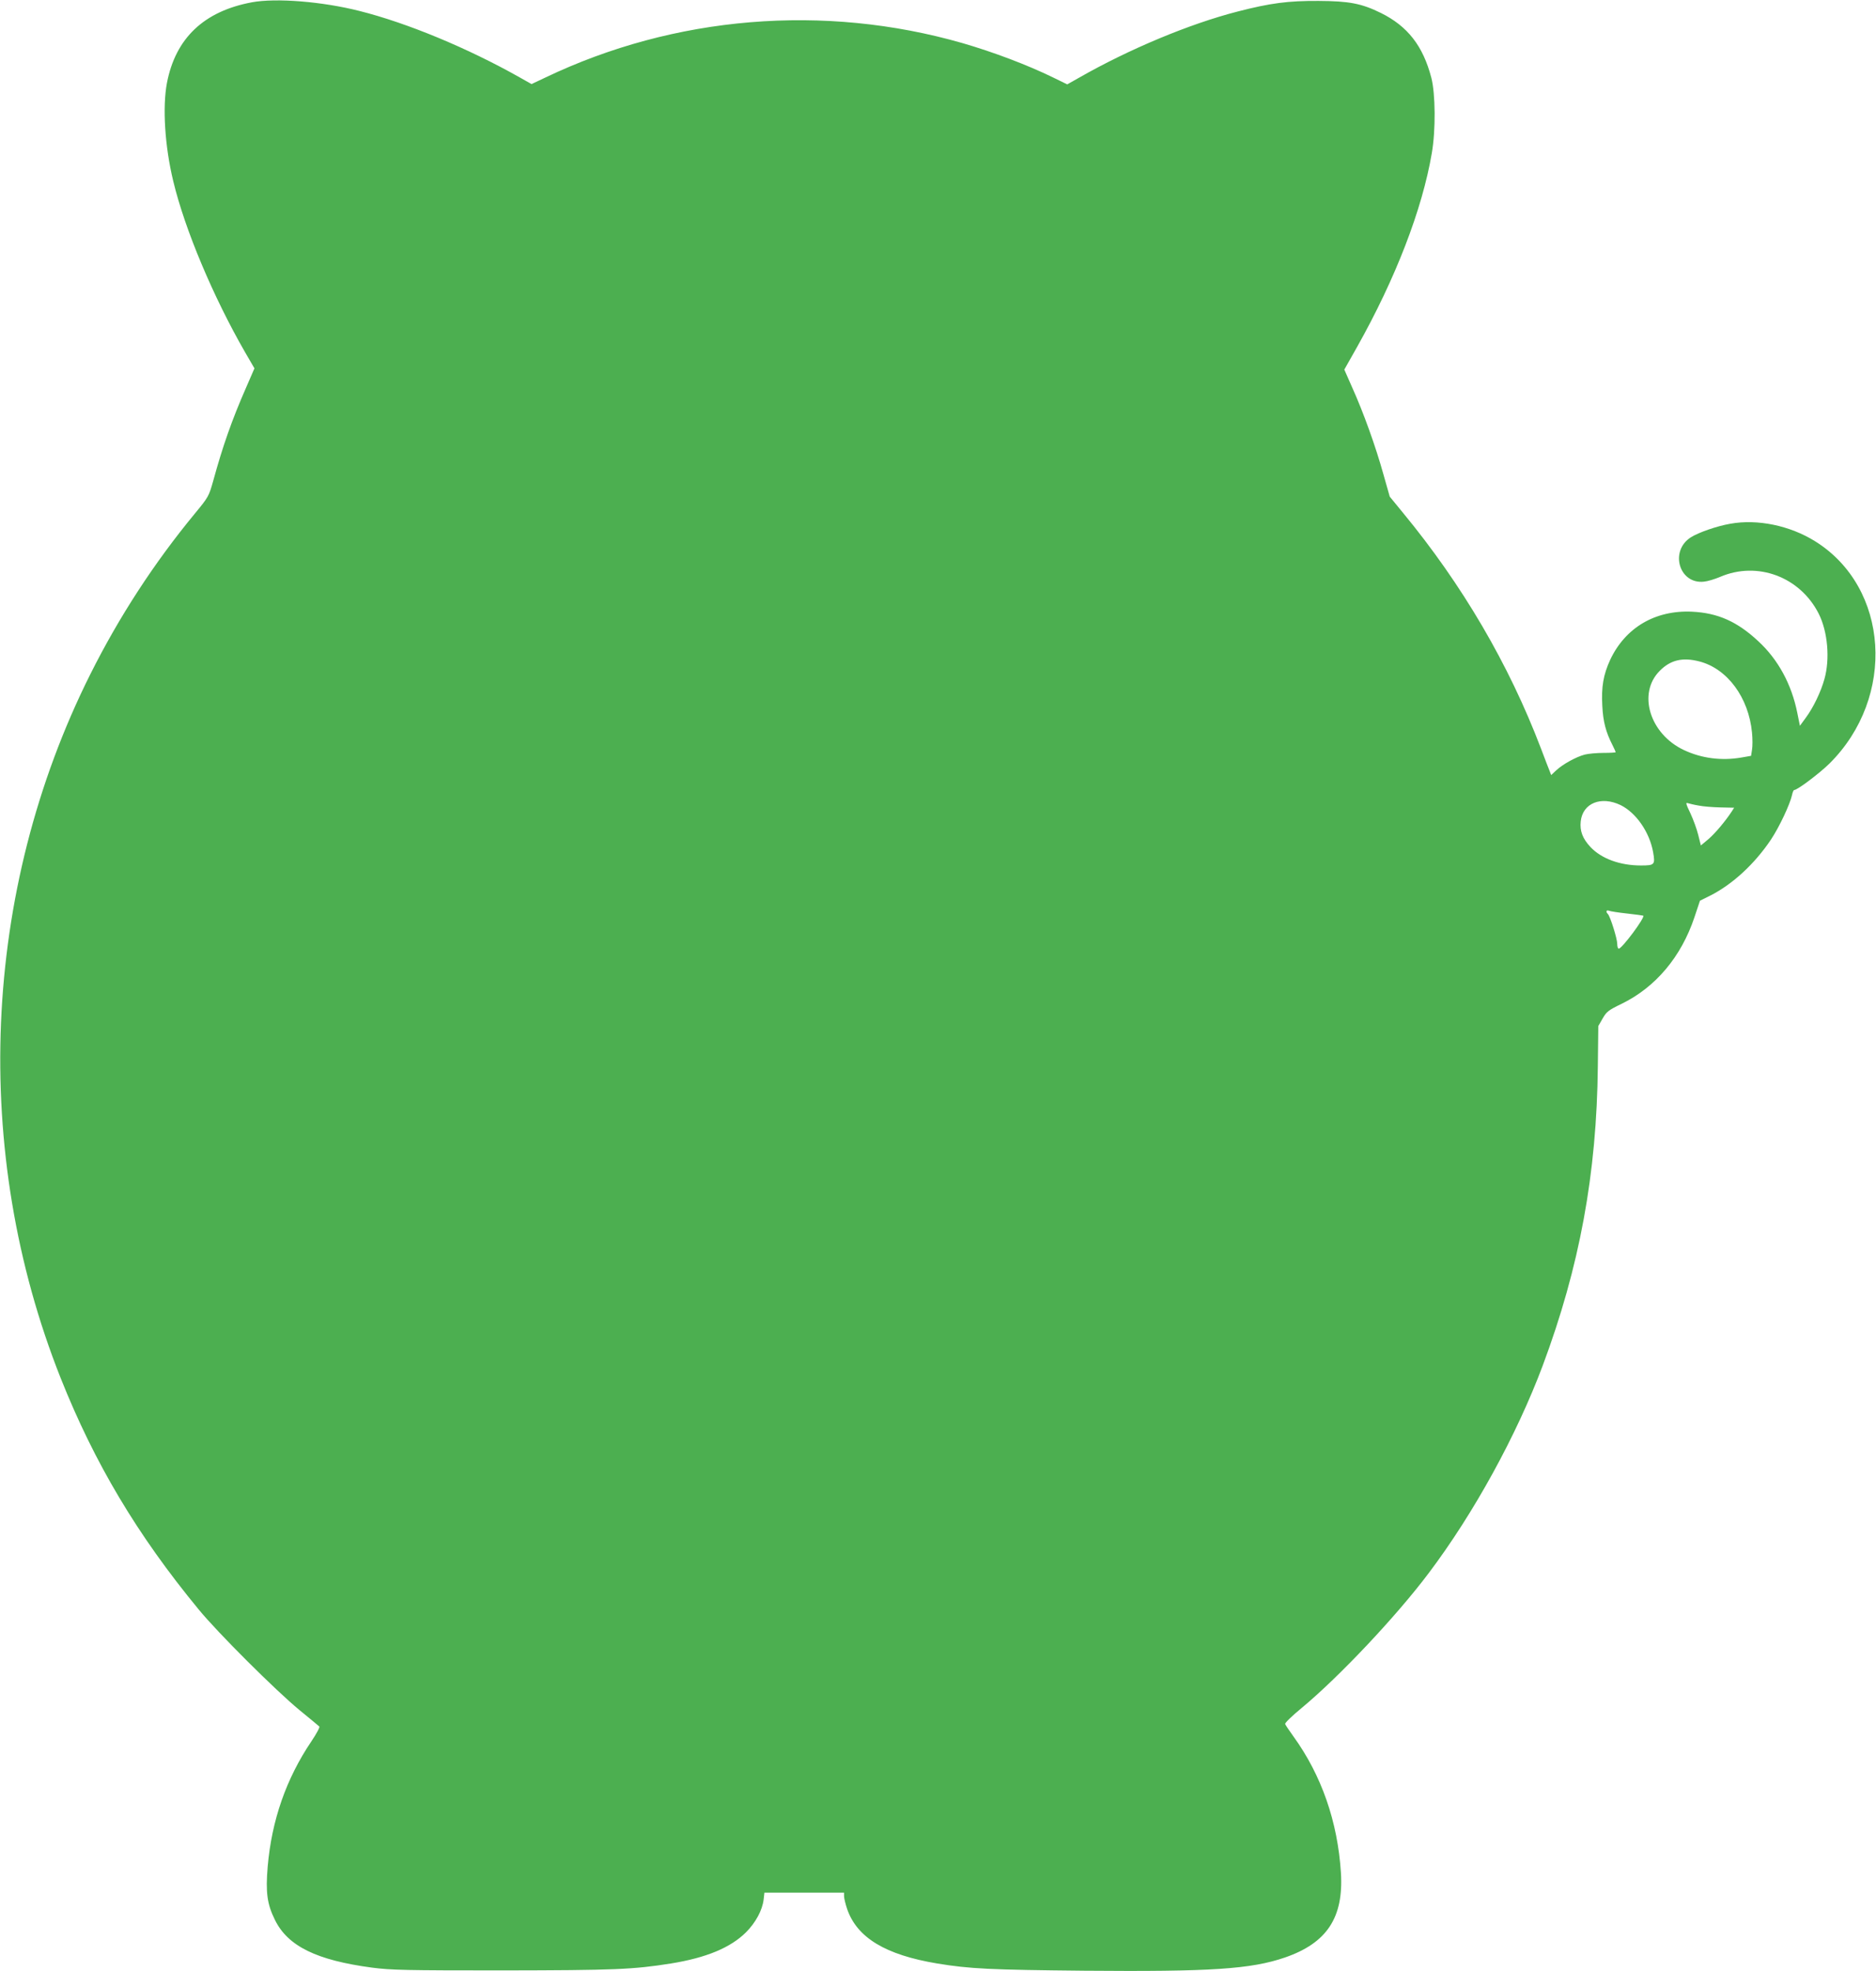
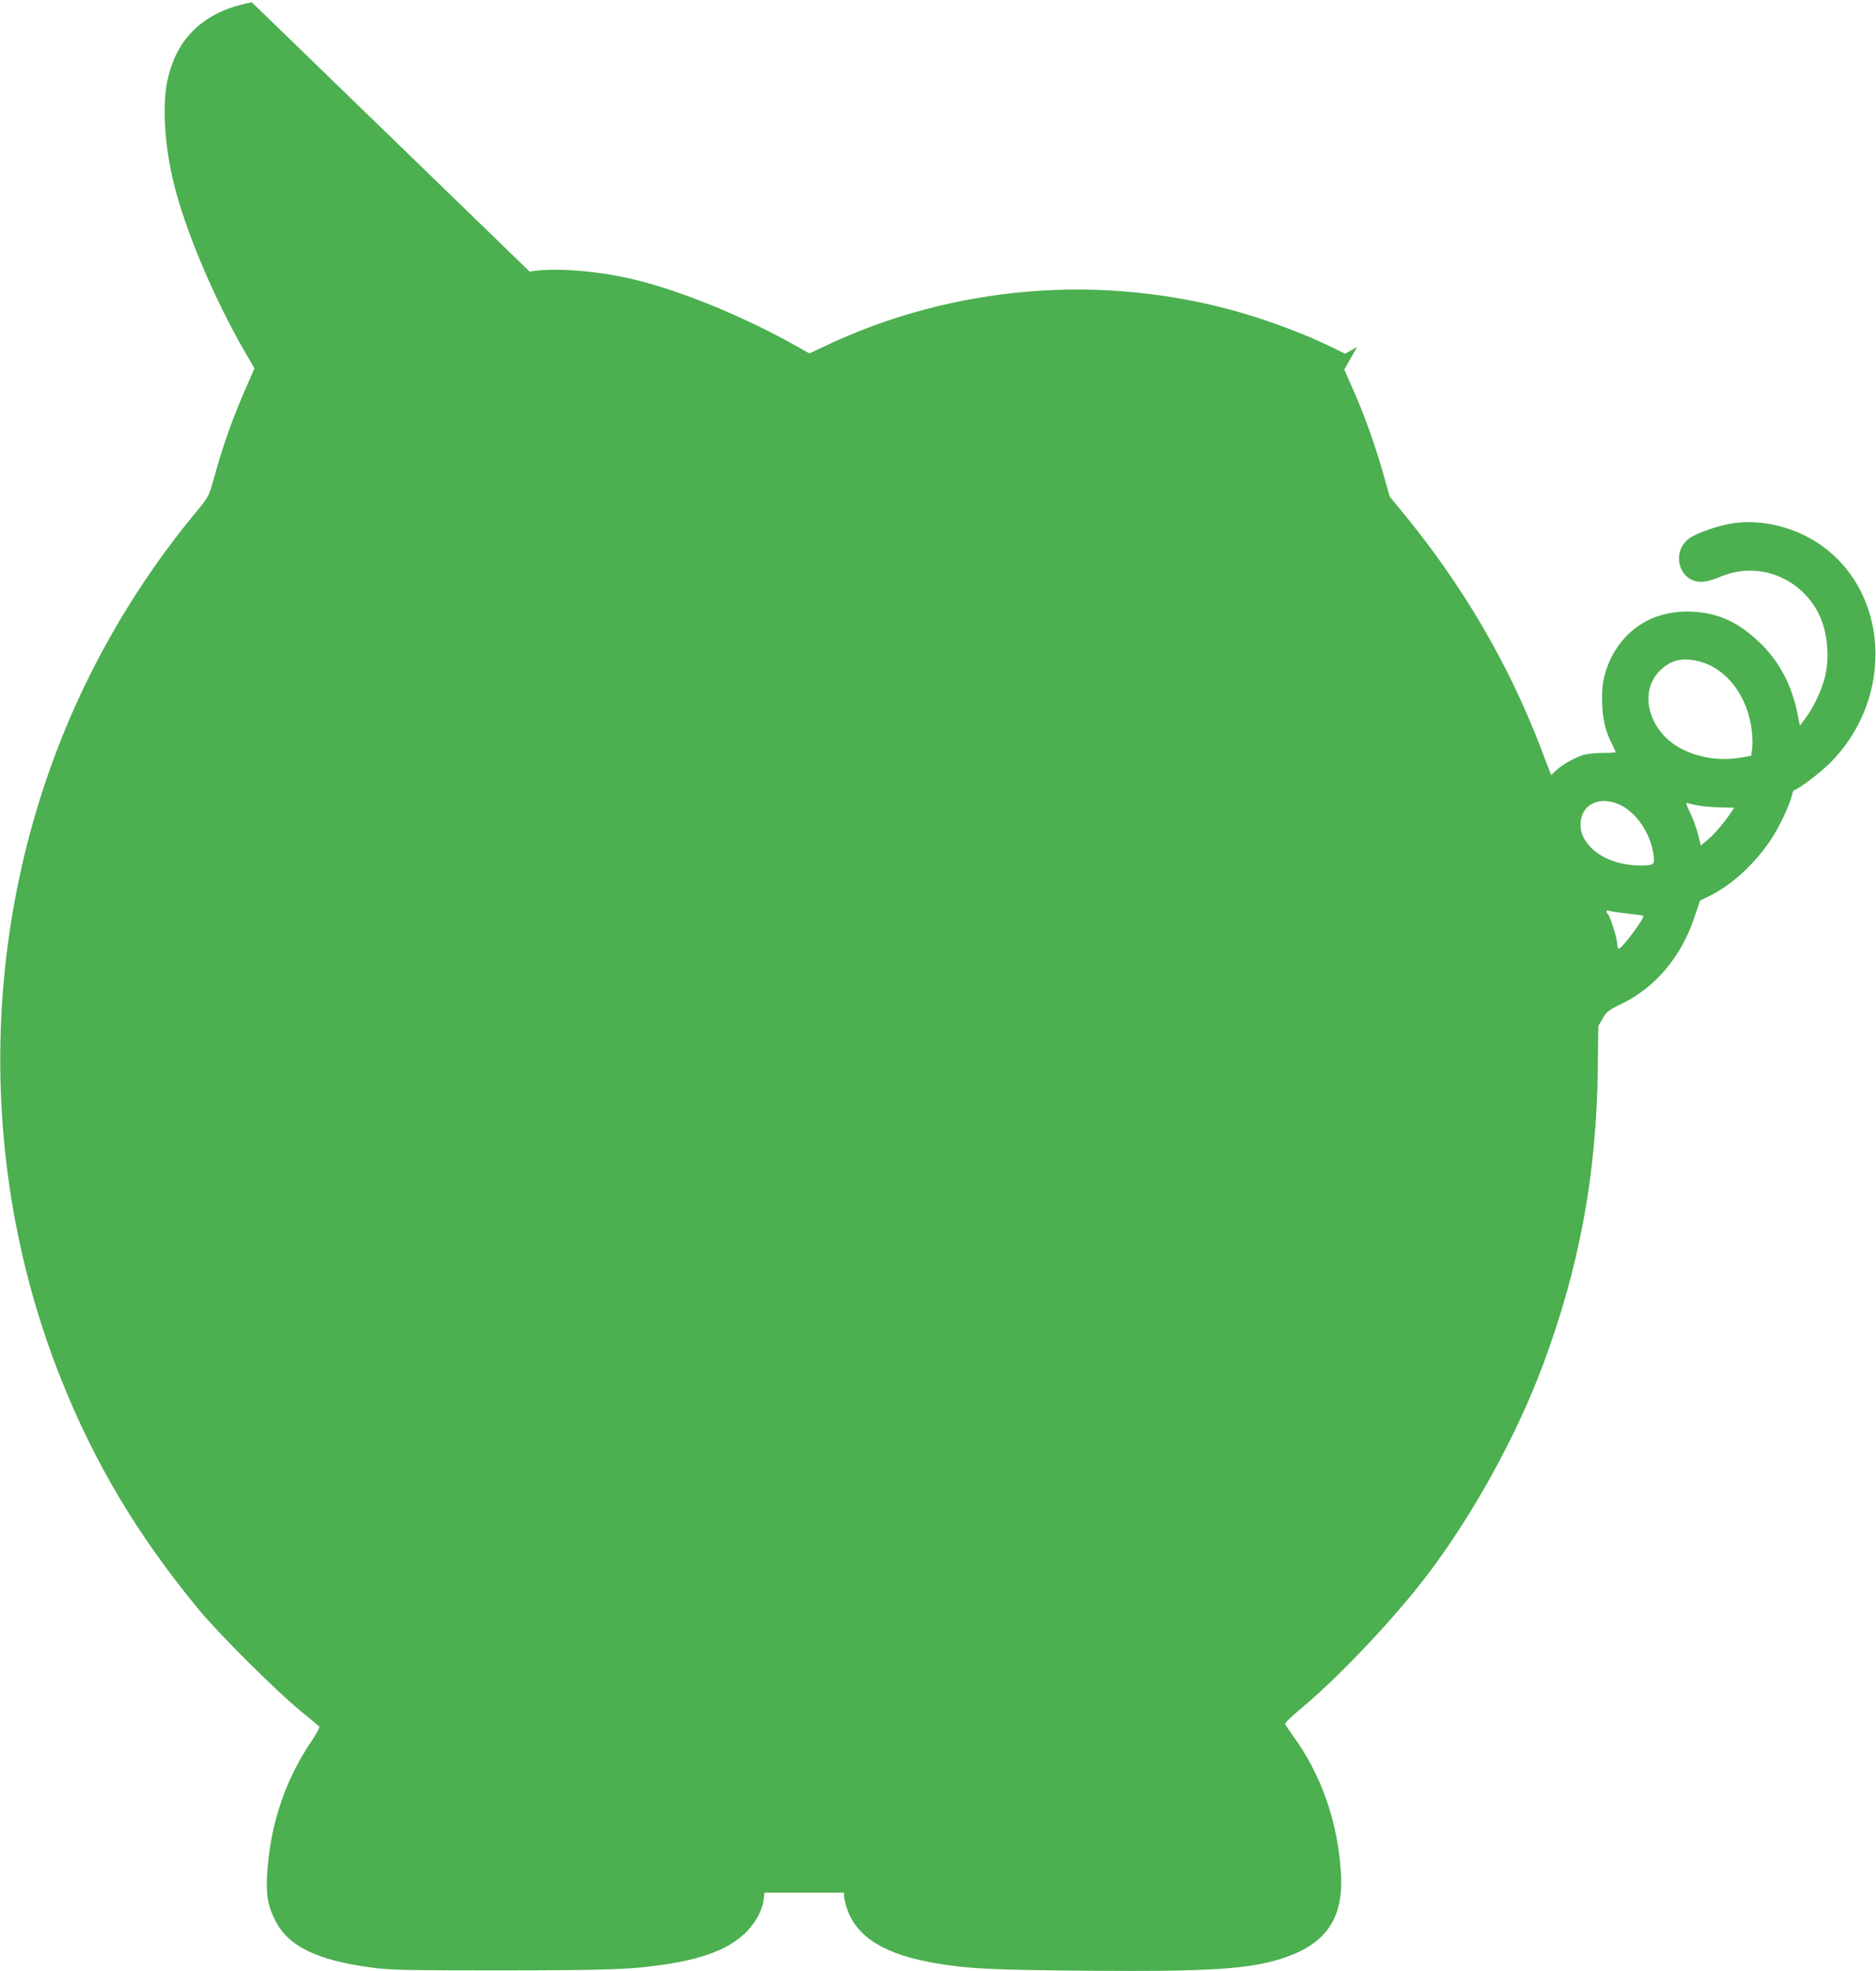
<svg xmlns="http://www.w3.org/2000/svg" version="1.0" width="1218pt" height="1280pt" viewBox="0 0 1218 1280" preserveAspectRatio="xMidYMid meet">
  <g transform="translate(0,1280) scale(0.1,-0.1)" fill="#4caf50" stroke="none">
-     <path d="M1635 12785 c-311 -58 -495 -233 -551 -523 -30 -157 -14 -412 41 -639 75 -313 260 -752 466 -1110 l61 -105 -56 -129 c-89 -203 -150 -376 -211 -599 -29 -103 -31 -107 -120 -215 -264 -320 -492 -670 -679 -1044 -705 -1409 -776 -3099 -192 -4570 220 -553 498 -1019 895 -1501 124 -152 505 -531 656 -655 66 -54 124 -102 128 -106 5 -4 -18 -47 -51 -96 -164 -243 -258 -513 -284 -814 -14 -167 -4 -243 47 -346 84 -171 271 -262 631 -310 124 -16 217 -18 844 -18 730 1 851 6 1096 45 229 37 386 102 487 202 63 63 107 144 115 214 l5 44 258 0 259 0 0 -23 c0 -13 9 -50 20 -83 64 -186 248 -298 585 -354 211 -35 347 -41 955 -47 820 -7 1082 10 1303 86 272 94 381 259 363 550 -21 332 -126 633 -308 885 -27 38 -52 74 -54 81 -3 7 46 54 108 105 242 201 613 594 824 875 294 390 571 896 740 1347 240 643 351 1247 358 1944 l3 261 28 49 c25 44 37 54 124 96 221 108 386 305 472 561 l36 108 68 34 c144 73 287 205 393 363 55 83 123 228 137 290 3 17 10 32 14 32 21 0 165 109 229 172 434 431 388 1143 -93 1443 -163 102 -374 146 -551 114 -87 -15 -205 -56 -256 -88 -140 -89 -76 -306 85 -288 23 2 70 16 105 31 243 104 519 0 640 -239 59 -117 74 -295 37 -425 -23 -83 -72 -185 -121 -251 l-38 -52 -17 84 c-37 185 -124 346 -253 465 -137 128 -263 184 -431 192 -239 11 -433 -104 -531 -313 -44 -96 -58 -175 -51 -298 5 -103 23 -171 66 -255 11 -22 21 -44 21 -46 0 -3 -35 -5 -79 -5 -43 0 -98 -5 -122 -11 -57 -15 -145 -64 -186 -103 l-32 -30 -9 24 c-6 13 -31 80 -57 148 -209 549 -511 1064 -896 1531 l-86 105 -42 148 c-49 176 -128 397 -201 559 l-52 118 83 147 c250 445 423 893 485 1258 26 149 24 386 -3 490 -54 207 -154 335 -328 421 -126 62 -207 77 -405 78 -197 1 -312 -14 -525 -69 -312 -80 -706 -245 -1028 -429 l-78 -44 -92 45 c-166 81 -385 164 -588 223 -899 258 -1869 178 -2709 -224 l-89 -42 -78 44 c-335 189 -729 353 -1040 431 -241 61 -540 85 -698 56z m9398 -4280 c182 -47 320 -234 342 -462 4 -40 4 -90 0 -112 l-6 -39 -63 -11 c-128 -22 -257 -6 -372 48 -223 104 -304 369 -158 515 70 71 149 89 257 61z m-511 -933 c101 -50 188 -176 211 -306 14 -81 10 -86 -79 -86 -136 0 -256 44 -327 119 -52 55 -71 106 -64 168 13 118 132 166 259 105z m507 -3 c29 -6 93 -11 142 -12 l88 -2 -16 -25 c-42 -64 -107 -141 -151 -179 l-49 -41 -17 68 c-9 37 -32 100 -51 141 -28 58 -32 72 -18 66 10 -3 42 -11 72 -16z m-465 -701 c56 -6 103 -13 105 -14 13 -11 -138 -214 -159 -214 -6 0 -10 14 -10 31 0 33 -45 178 -61 194 -15 15 -10 28 8 21 9 -4 62 -12 117 -18z" />
+     <path d="M1635 12785 c-311 -58 -495 -233 -551 -523 -30 -157 -14 -412 41 -639 75 -313 260 -752 466 -1110 l61 -105 -56 -129 c-89 -203 -150 -376 -211 -599 -29 -103 -31 -107 -120 -215 -264 -320 -492 -670 -679 -1044 -705 -1409 -776 -3099 -192 -4570 220 -553 498 -1019 895 -1501 124 -152 505 -531 656 -655 66 -54 124 -102 128 -106 5 -4 -18 -47 -51 -96 -164 -243 -258 -513 -284 -814 -14 -167 -4 -243 47 -346 84 -171 271 -262 631 -310 124 -16 217 -18 844 -18 730 1 851 6 1096 45 229 37 386 102 487 202 63 63 107 144 115 214 l5 44 258 0 259 0 0 -23 c0 -13 9 -50 20 -83 64 -186 248 -298 585 -354 211 -35 347 -41 955 -47 820 -7 1082 10 1303 86 272 94 381 259 363 550 -21 332 -126 633 -308 885 -27 38 -52 74 -54 81 -3 7 46 54 108 105 242 201 613 594 824 875 294 390 571 896 740 1347 240 643 351 1247 358 1944 l3 261 28 49 c25 44 37 54 124 96 221 108 386 305 472 561 l36 108 68 34 c144 73 287 205 393 363 55 83 123 228 137 290 3 17 10 32 14 32 21 0 165 109 229 172 434 431 388 1143 -93 1443 -163 102 -374 146 -551 114 -87 -15 -205 -56 -256 -88 -140 -89 -76 -306 85 -288 23 2 70 16 105 31 243 104 519 0 640 -239 59 -117 74 -295 37 -425 -23 -83 -72 -185 -121 -251 l-38 -52 -17 84 c-37 185 -124 346 -253 465 -137 128 -263 184 -431 192 -239 11 -433 -104 -531 -313 -44 -96 -58 -175 -51 -298 5 -103 23 -171 66 -255 11 -22 21 -44 21 -46 0 -3 -35 -5 -79 -5 -43 0 -98 -5 -122 -11 -57 -15 -145 -64 -186 -103 l-32 -30 -9 24 c-6 13 -31 80 -57 148 -209 549 -511 1064 -896 1531 l-86 105 -42 148 c-49 176 -128 397 -201 559 l-52 118 83 147 l-78 -44 -92 45 c-166 81 -385 164 -588 223 -899 258 -1869 178 -2709 -224 l-89 -42 -78 44 c-335 189 -729 353 -1040 431 -241 61 -540 85 -698 56z m9398 -4280 c182 -47 320 -234 342 -462 4 -40 4 -90 0 -112 l-6 -39 -63 -11 c-128 -22 -257 -6 -372 48 -223 104 -304 369 -158 515 70 71 149 89 257 61z m-511 -933 c101 -50 188 -176 211 -306 14 -81 10 -86 -79 -86 -136 0 -256 44 -327 119 -52 55 -71 106 -64 168 13 118 132 166 259 105z m507 -3 c29 -6 93 -11 142 -12 l88 -2 -16 -25 c-42 -64 -107 -141 -151 -179 l-49 -41 -17 68 c-9 37 -32 100 -51 141 -28 58 -32 72 -18 66 10 -3 42 -11 72 -16z m-465 -701 c56 -6 103 -13 105 -14 13 -11 -138 -214 -159 -214 -6 0 -10 14 -10 31 0 33 -45 178 -61 194 -15 15 -10 28 8 21 9 -4 62 -12 117 -18z" />
  </g>
</svg>